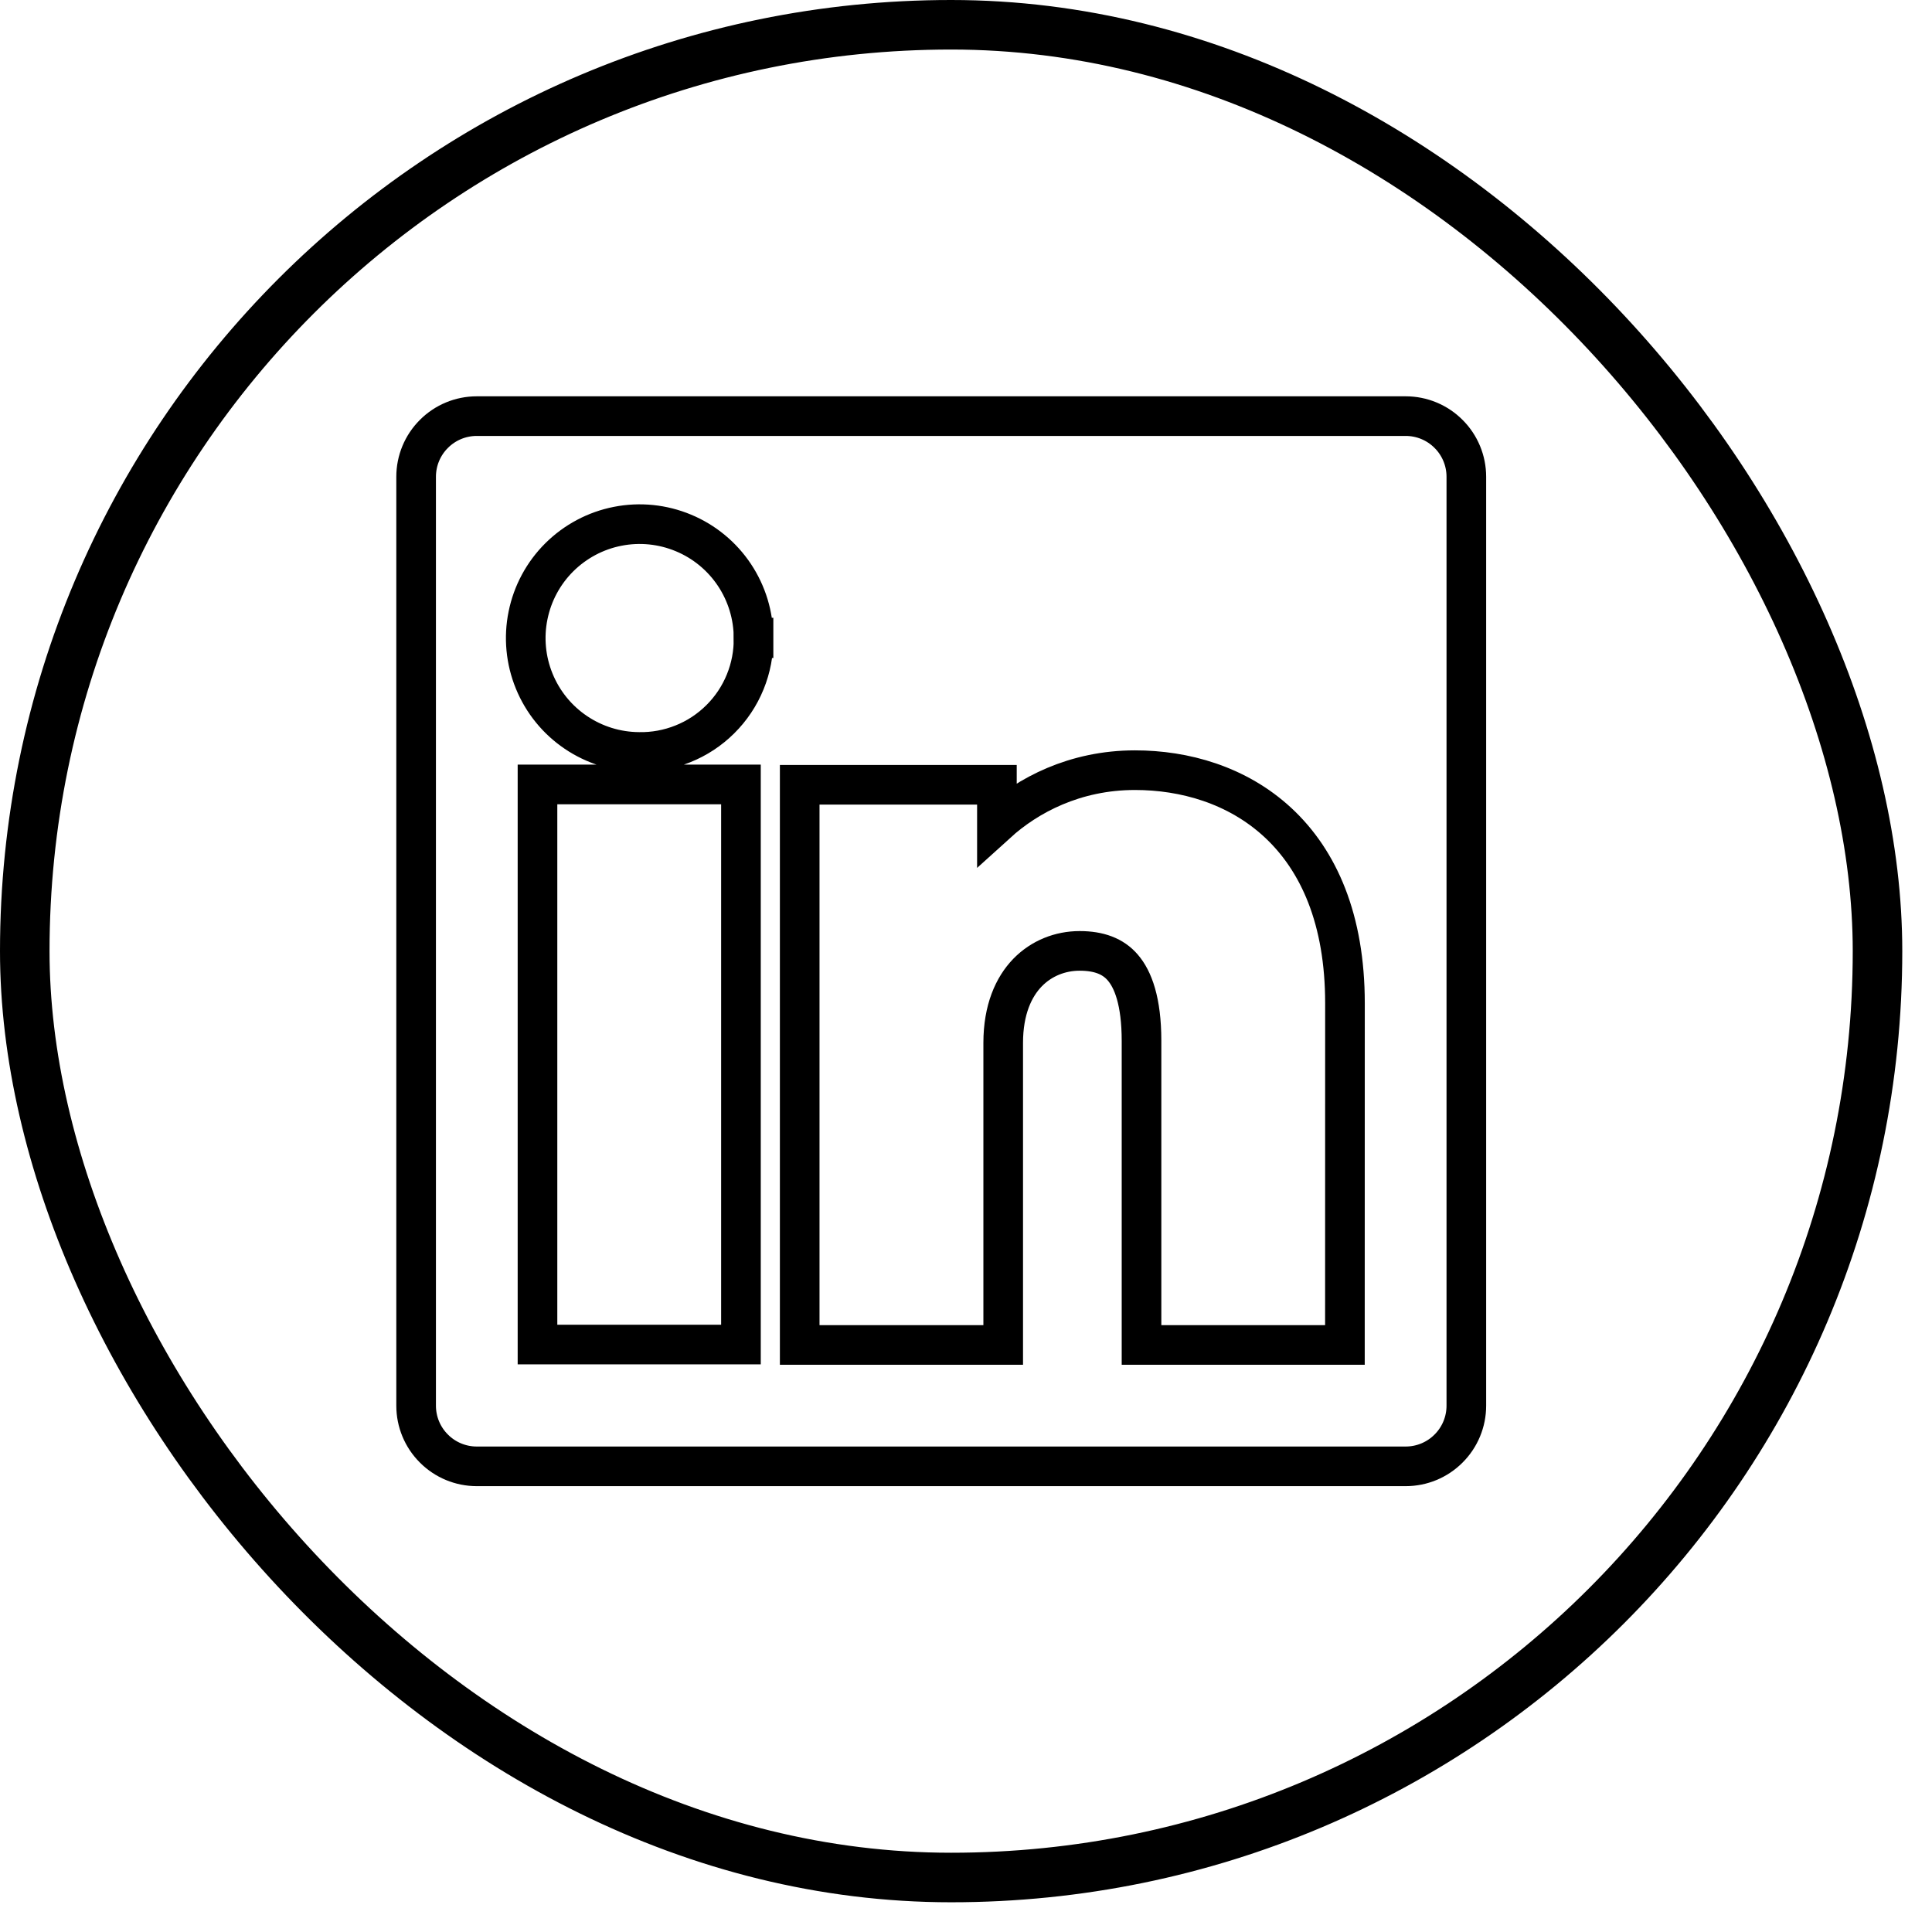
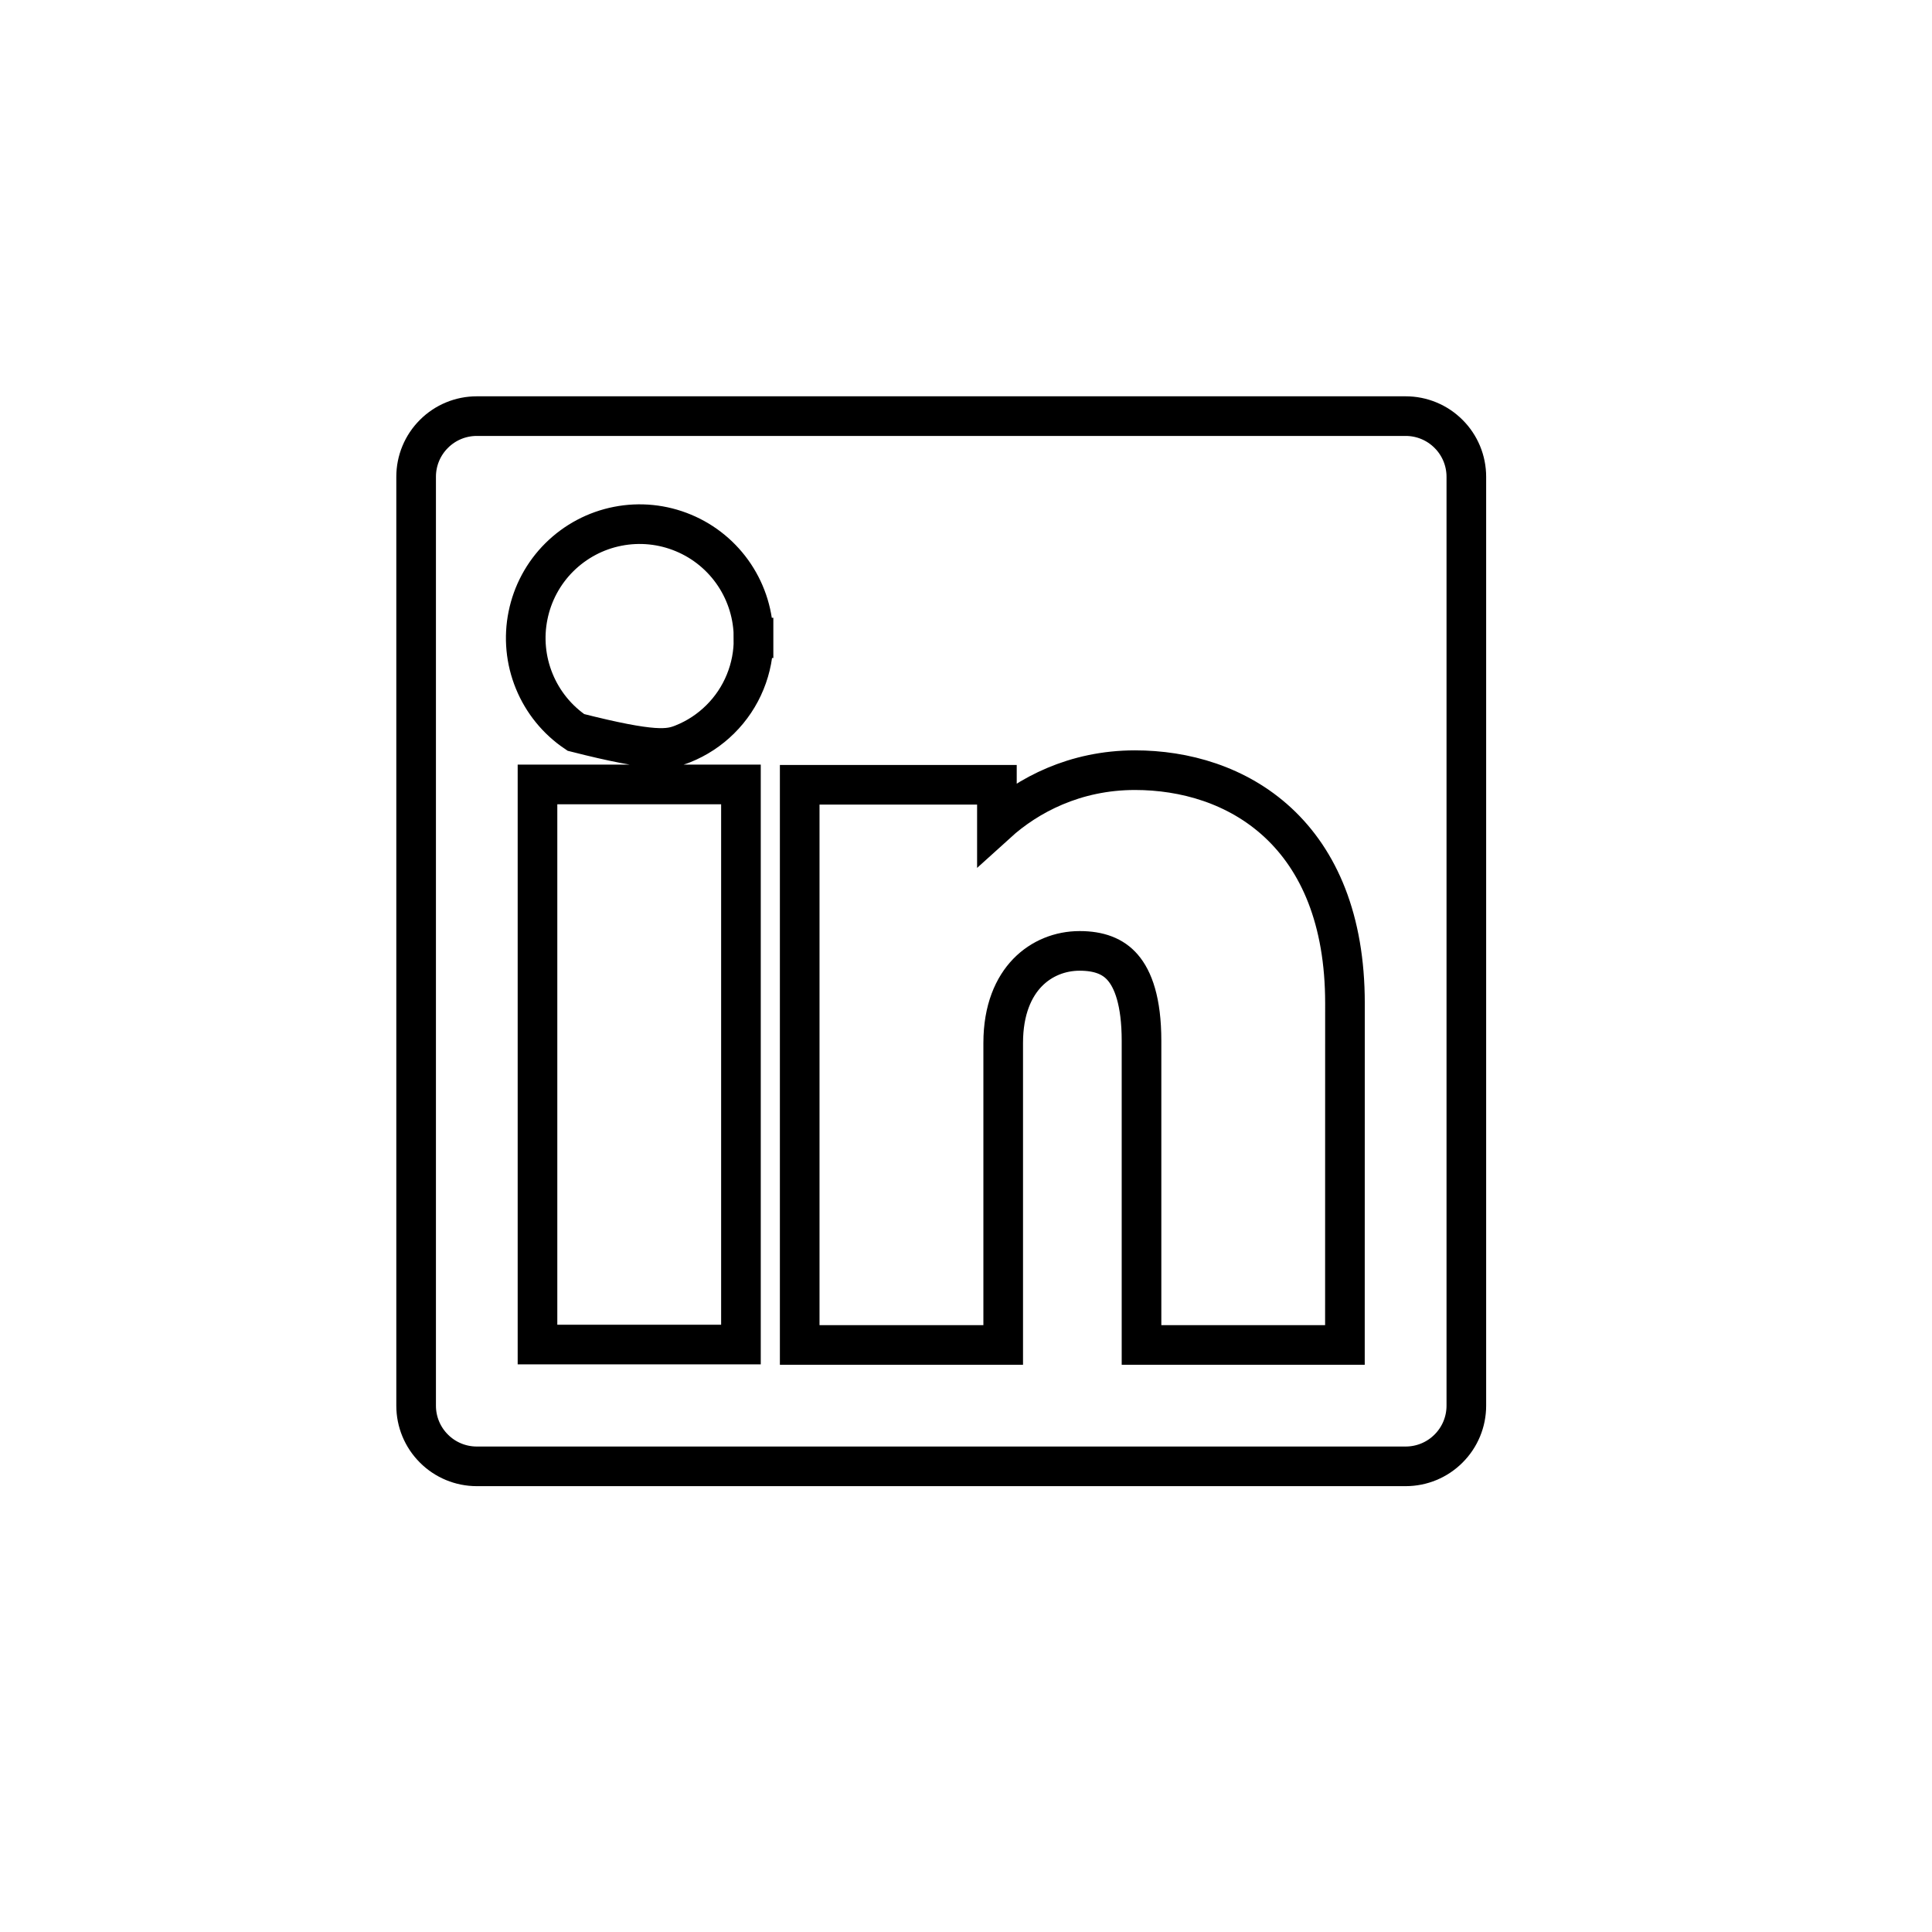
<svg xmlns="http://www.w3.org/2000/svg" width="39" height="39" viewBox="0 0 39 39" fill="none">
-   <rect x="0.5" y="0.5" width="37.4" height="37.4" rx="18.7" stroke="black" />
-   <path d="M15.211 12.879C15.211 12.425 15.076 11.982 14.825 11.605C14.573 11.227 14.215 10.932 13.796 10.758C13.377 10.583 12.915 10.536 12.469 10.624C12.023 10.711 11.614 10.929 11.291 11.249C10.969 11.569 10.749 11.977 10.659 12.423C10.568 12.868 10.612 13.33 10.784 13.75C10.956 14.171 11.248 14.531 11.625 14.785C12.001 15.039 12.443 15.176 12.896 15.179C13.2 15.185 13.502 15.129 13.784 15.016C14.067 14.903 14.324 14.734 14.54 14.519C14.757 14.304 14.928 14.048 15.043 13.765C15.158 13.484 15.215 13.182 15.211 12.879ZM15.211 12.879C15.211 12.88 15.211 12.881 15.211 12.882L14.811 12.881L15.211 12.876C15.211 12.877 15.211 12.878 15.211 12.879ZM14.557 27.141H14.957V26.741V16.235V15.835H14.557H11.25H10.85V16.235V26.741V27.141H11.25H14.557ZM26.749 27.15H27.149L27.149 26.75L27.15 20.251V20.251C27.15 18.56 26.622 17.369 25.795 16.603C24.974 15.843 23.908 15.547 22.911 15.547C21.696 15.547 20.746 16.053 20.124 16.617V16.242V15.842H19.724H16.543H16.143V16.242V26.75V27.15H16.543H19.851H20.251V26.75V21.053C20.251 20.381 20.462 19.922 20.742 19.633C21.025 19.342 21.404 19.195 21.794 19.195C22.183 19.195 22.468 19.302 22.664 19.53C22.871 19.769 23.043 20.211 23.043 21.011V26.75V27.15H23.443H26.749ZM9.624 8.4H28.376C28.701 8.4 29.012 8.529 29.241 8.759C29.471 8.988 29.6 9.299 29.6 9.624V28.376C29.6 28.701 29.471 29.012 29.241 29.241C29.012 29.471 28.701 29.6 28.376 29.6H9.624C9.299 29.6 8.988 29.471 8.759 29.241C8.529 29.012 8.4 28.701 8.4 28.376V9.624C8.4 9.299 8.529 8.988 8.759 8.759C8.988 8.529 9.299 8.4 9.624 8.4Z" stroke="black" stroke-width="0.8" />
+   <path d="M15.211 12.879C15.211 12.425 15.076 11.982 14.825 11.605C14.573 11.227 14.215 10.932 13.796 10.758C13.377 10.583 12.915 10.536 12.469 10.624C12.023 10.711 11.614 10.929 11.291 11.249C10.969 11.569 10.749 11.977 10.659 12.423C10.568 12.868 10.612 13.33 10.784 13.75C10.956 14.171 11.248 14.531 11.625 14.785C13.2 15.185 13.502 15.129 13.784 15.016C14.067 14.903 14.324 14.734 14.54 14.519C14.757 14.304 14.928 14.048 15.043 13.765C15.158 13.484 15.215 13.182 15.211 12.879ZM15.211 12.879C15.211 12.88 15.211 12.881 15.211 12.882L14.811 12.881L15.211 12.876C15.211 12.877 15.211 12.878 15.211 12.879ZM14.557 27.141H14.957V26.741V16.235V15.835H14.557H11.25H10.85V16.235V26.741V27.141H11.25H14.557ZM26.749 27.15H27.149L27.149 26.75L27.15 20.251V20.251C27.15 18.56 26.622 17.369 25.795 16.603C24.974 15.843 23.908 15.547 22.911 15.547C21.696 15.547 20.746 16.053 20.124 16.617V16.242V15.842H19.724H16.543H16.143V16.242V26.75V27.15H16.543H19.851H20.251V26.75V21.053C20.251 20.381 20.462 19.922 20.742 19.633C21.025 19.342 21.404 19.195 21.794 19.195C22.183 19.195 22.468 19.302 22.664 19.53C22.871 19.769 23.043 20.211 23.043 21.011V26.75V27.15H23.443H26.749ZM9.624 8.4H28.376C28.701 8.4 29.012 8.529 29.241 8.759C29.471 8.988 29.6 9.299 29.6 9.624V28.376C29.6 28.701 29.471 29.012 29.241 29.241C29.012 29.471 28.701 29.6 28.376 29.6H9.624C9.299 29.6 8.988 29.471 8.759 29.241C8.529 29.012 8.4 28.701 8.4 28.376V9.624C8.4 9.299 8.529 8.988 8.759 8.759C8.988 8.529 9.299 8.4 9.624 8.4Z" stroke="black" stroke-width="0.8" />
</svg>